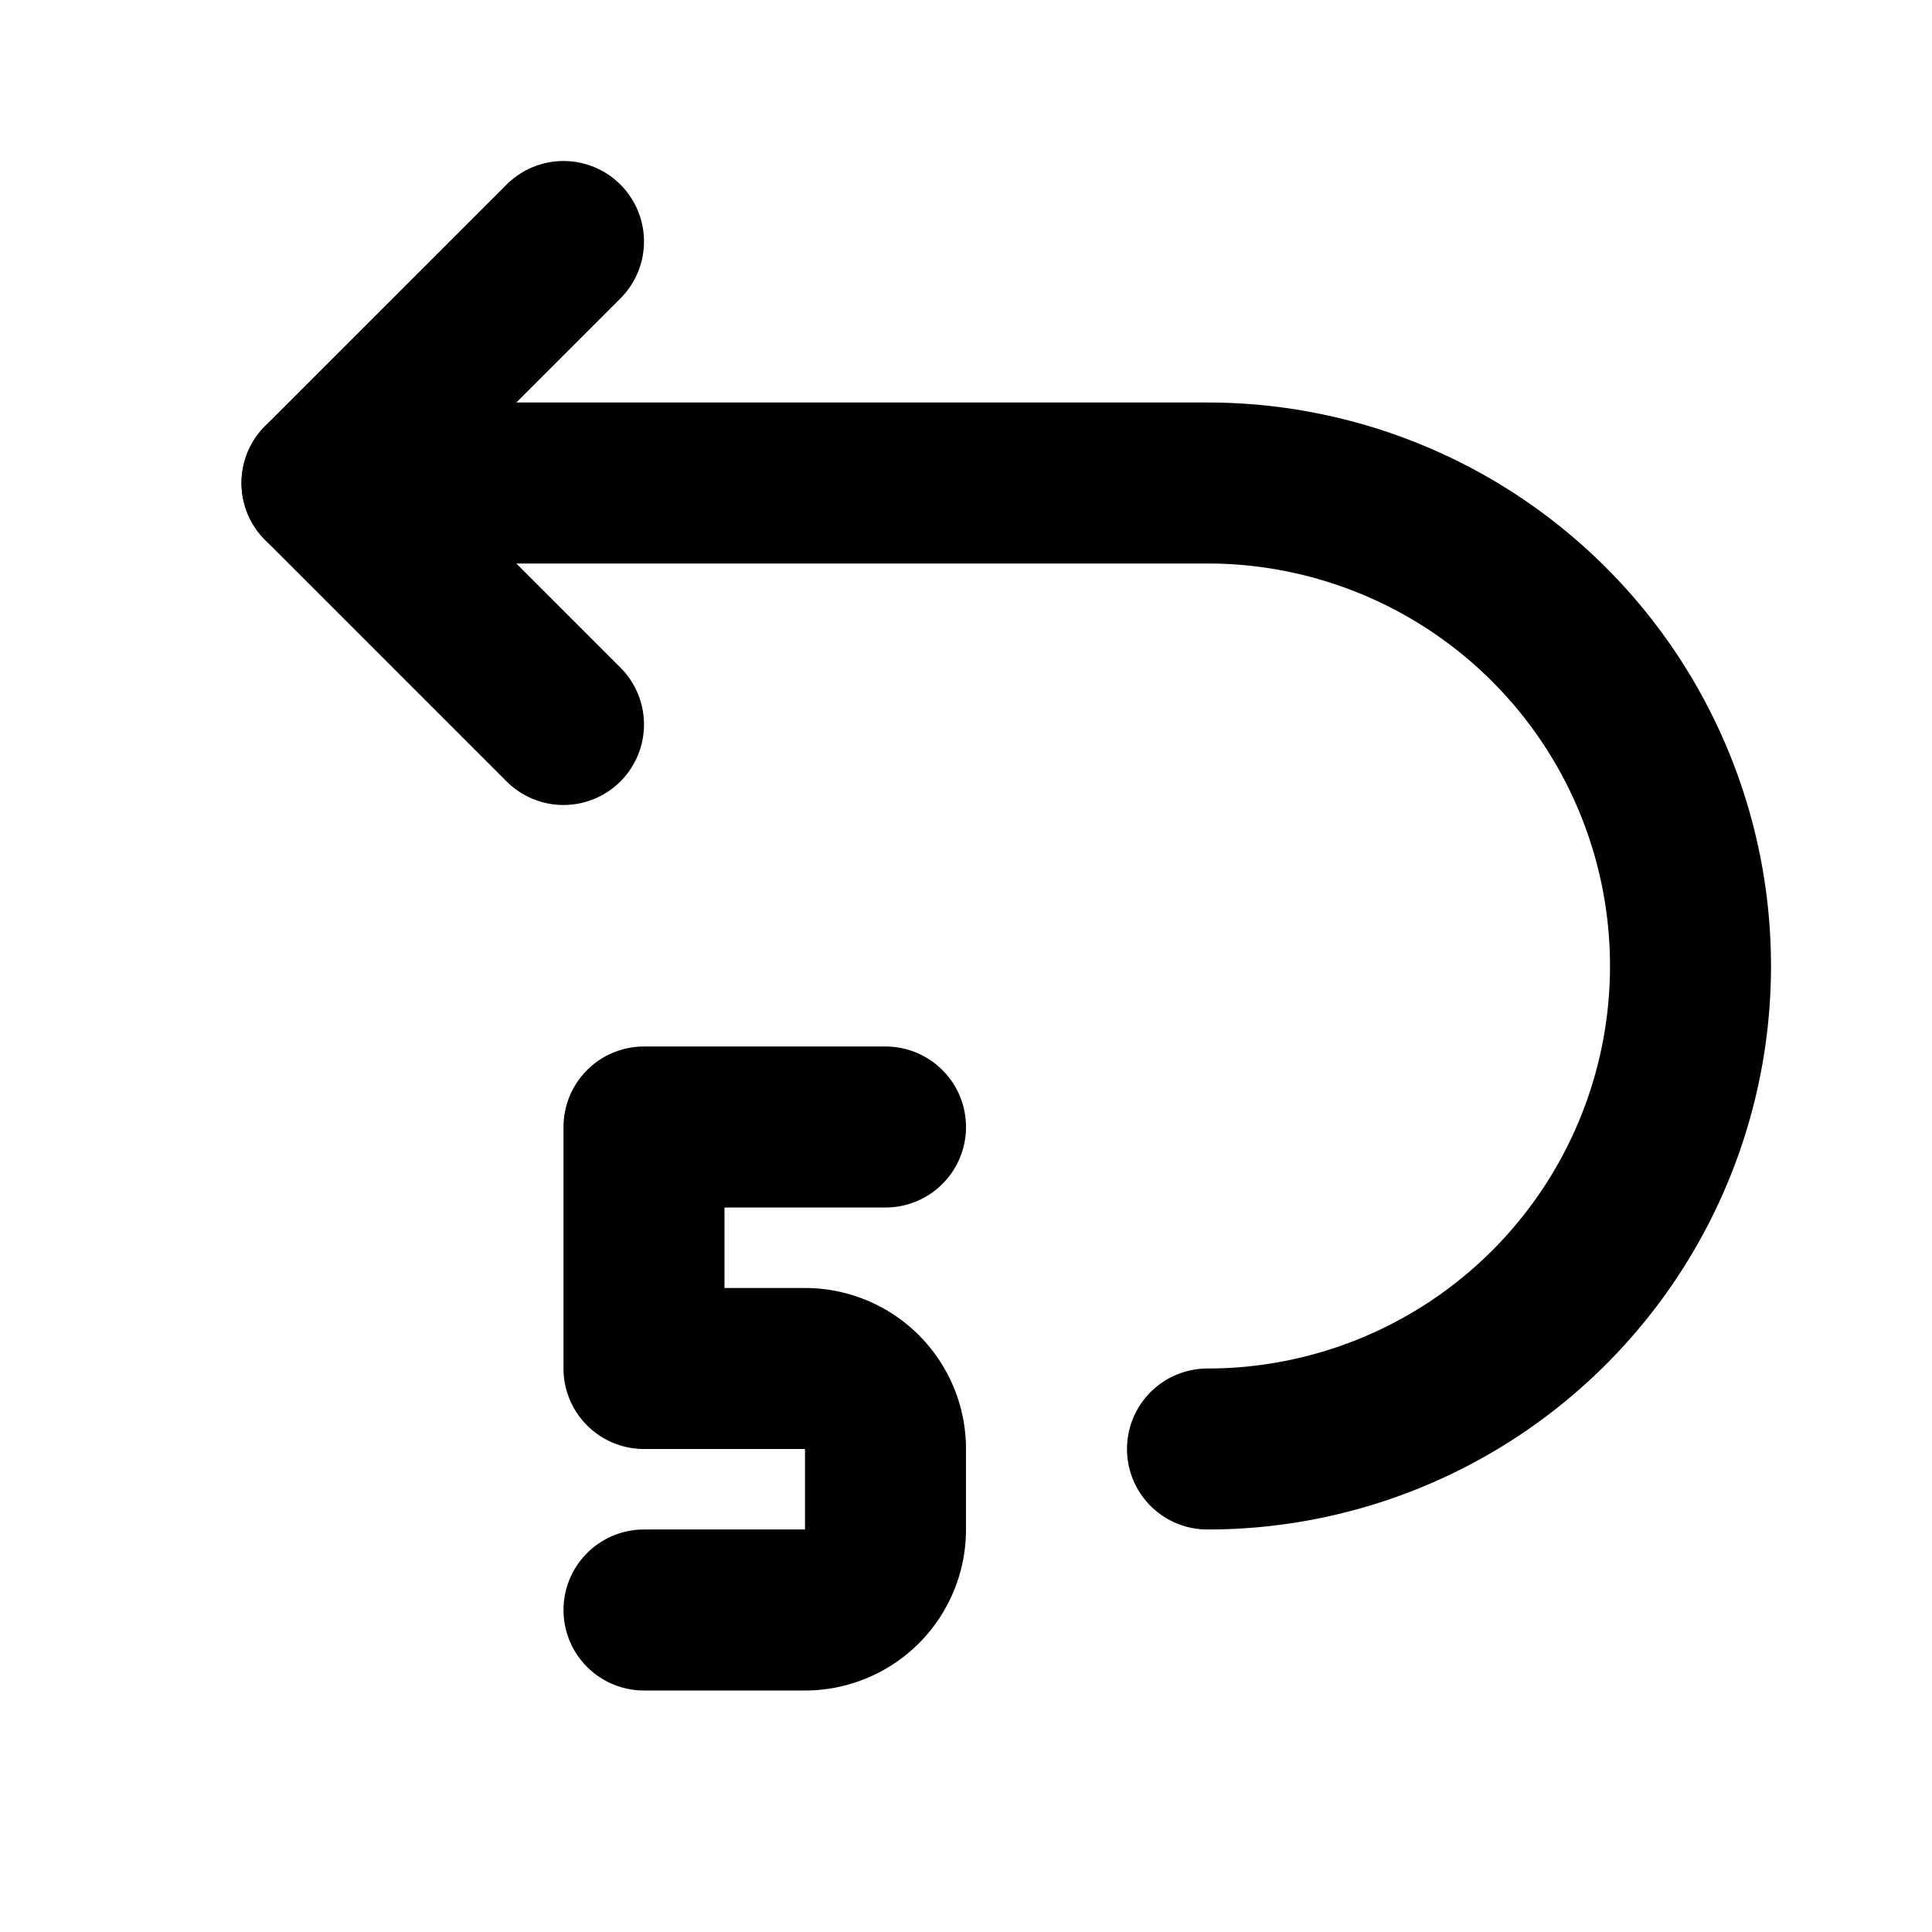
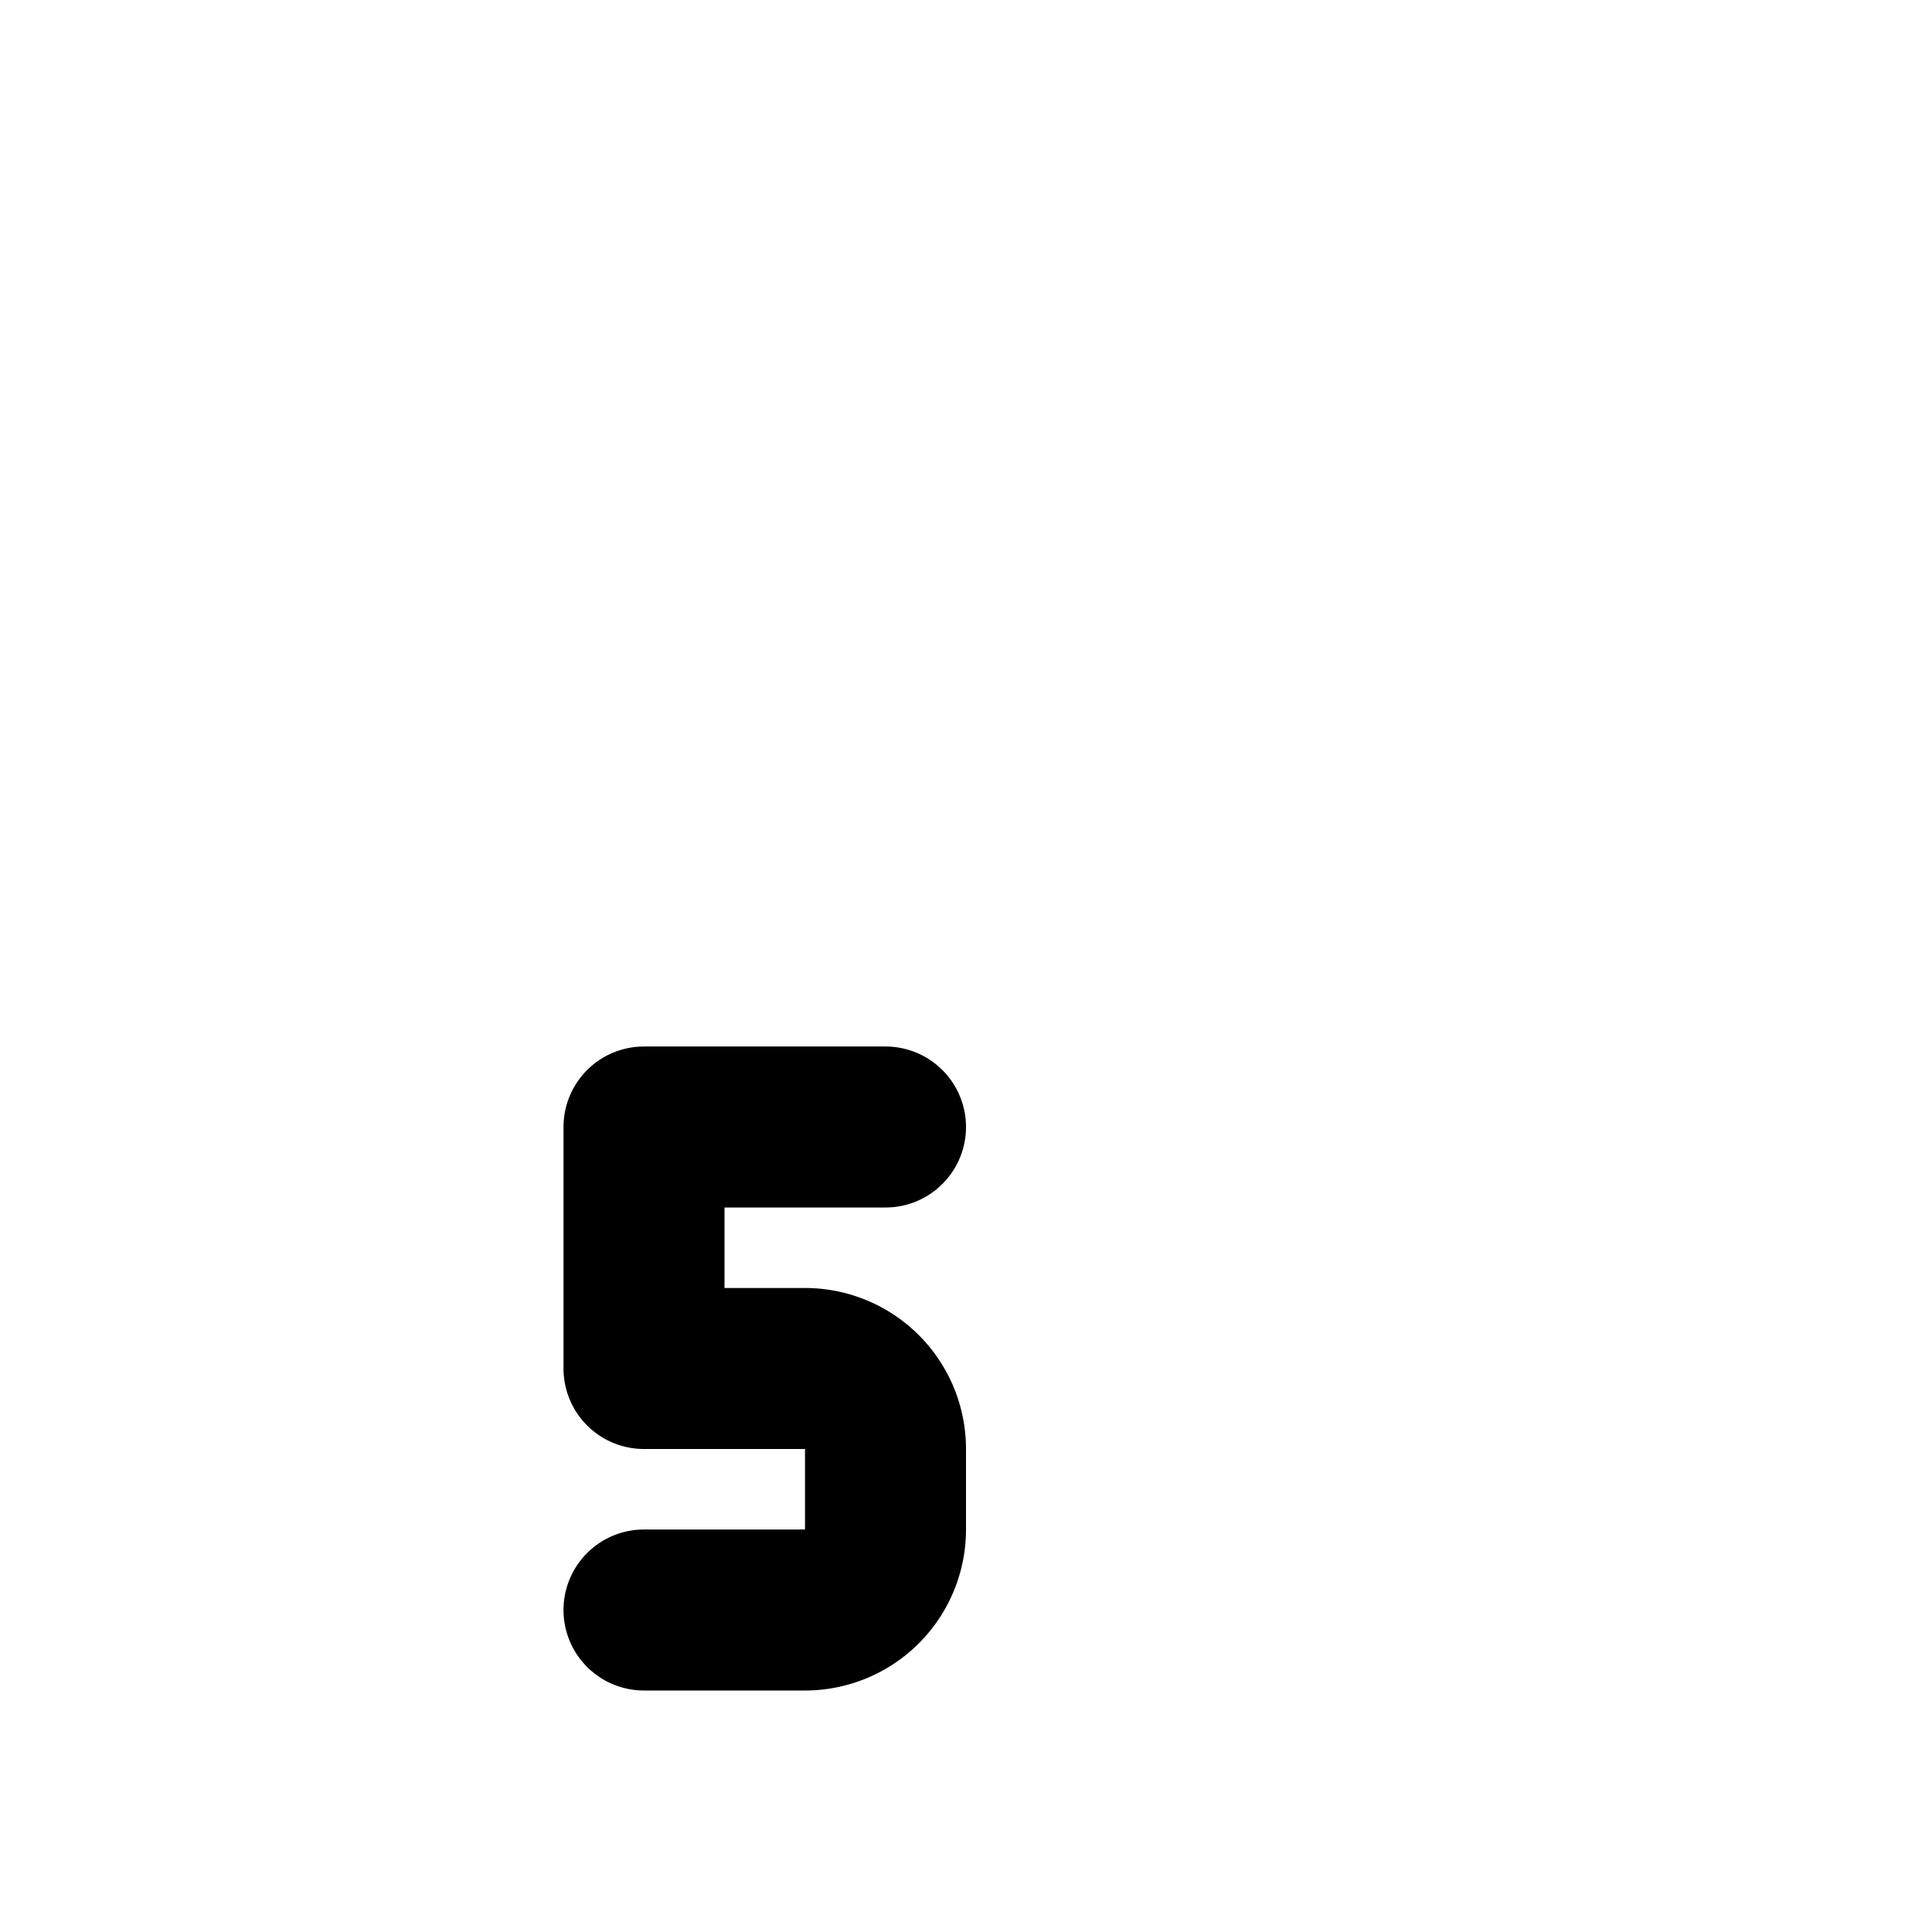
<svg xmlns="http://www.w3.org/2000/svg" class="icon icon-tabler icon-tabler-rewind-backward-5" width="24" height="24" viewBox="0 0 24 24" stroke-width="2" stroke="currentColor" fill="none" stroke-linecap="round" stroke-linejoin="round">
-   <path stroke="none" d="M0 0h24v24H0z" fill="none" />
-   <path d="M15 18a6 6 0 1 0 0 -12h-11" />
-   <path d="M7 9l-3 -3l3 -3" />
  <path d="M8 20h2a1 1 0 0 0 1 -1v-1a1 1 0 0 0 -1 -1h-2v-3h3" />
</svg>